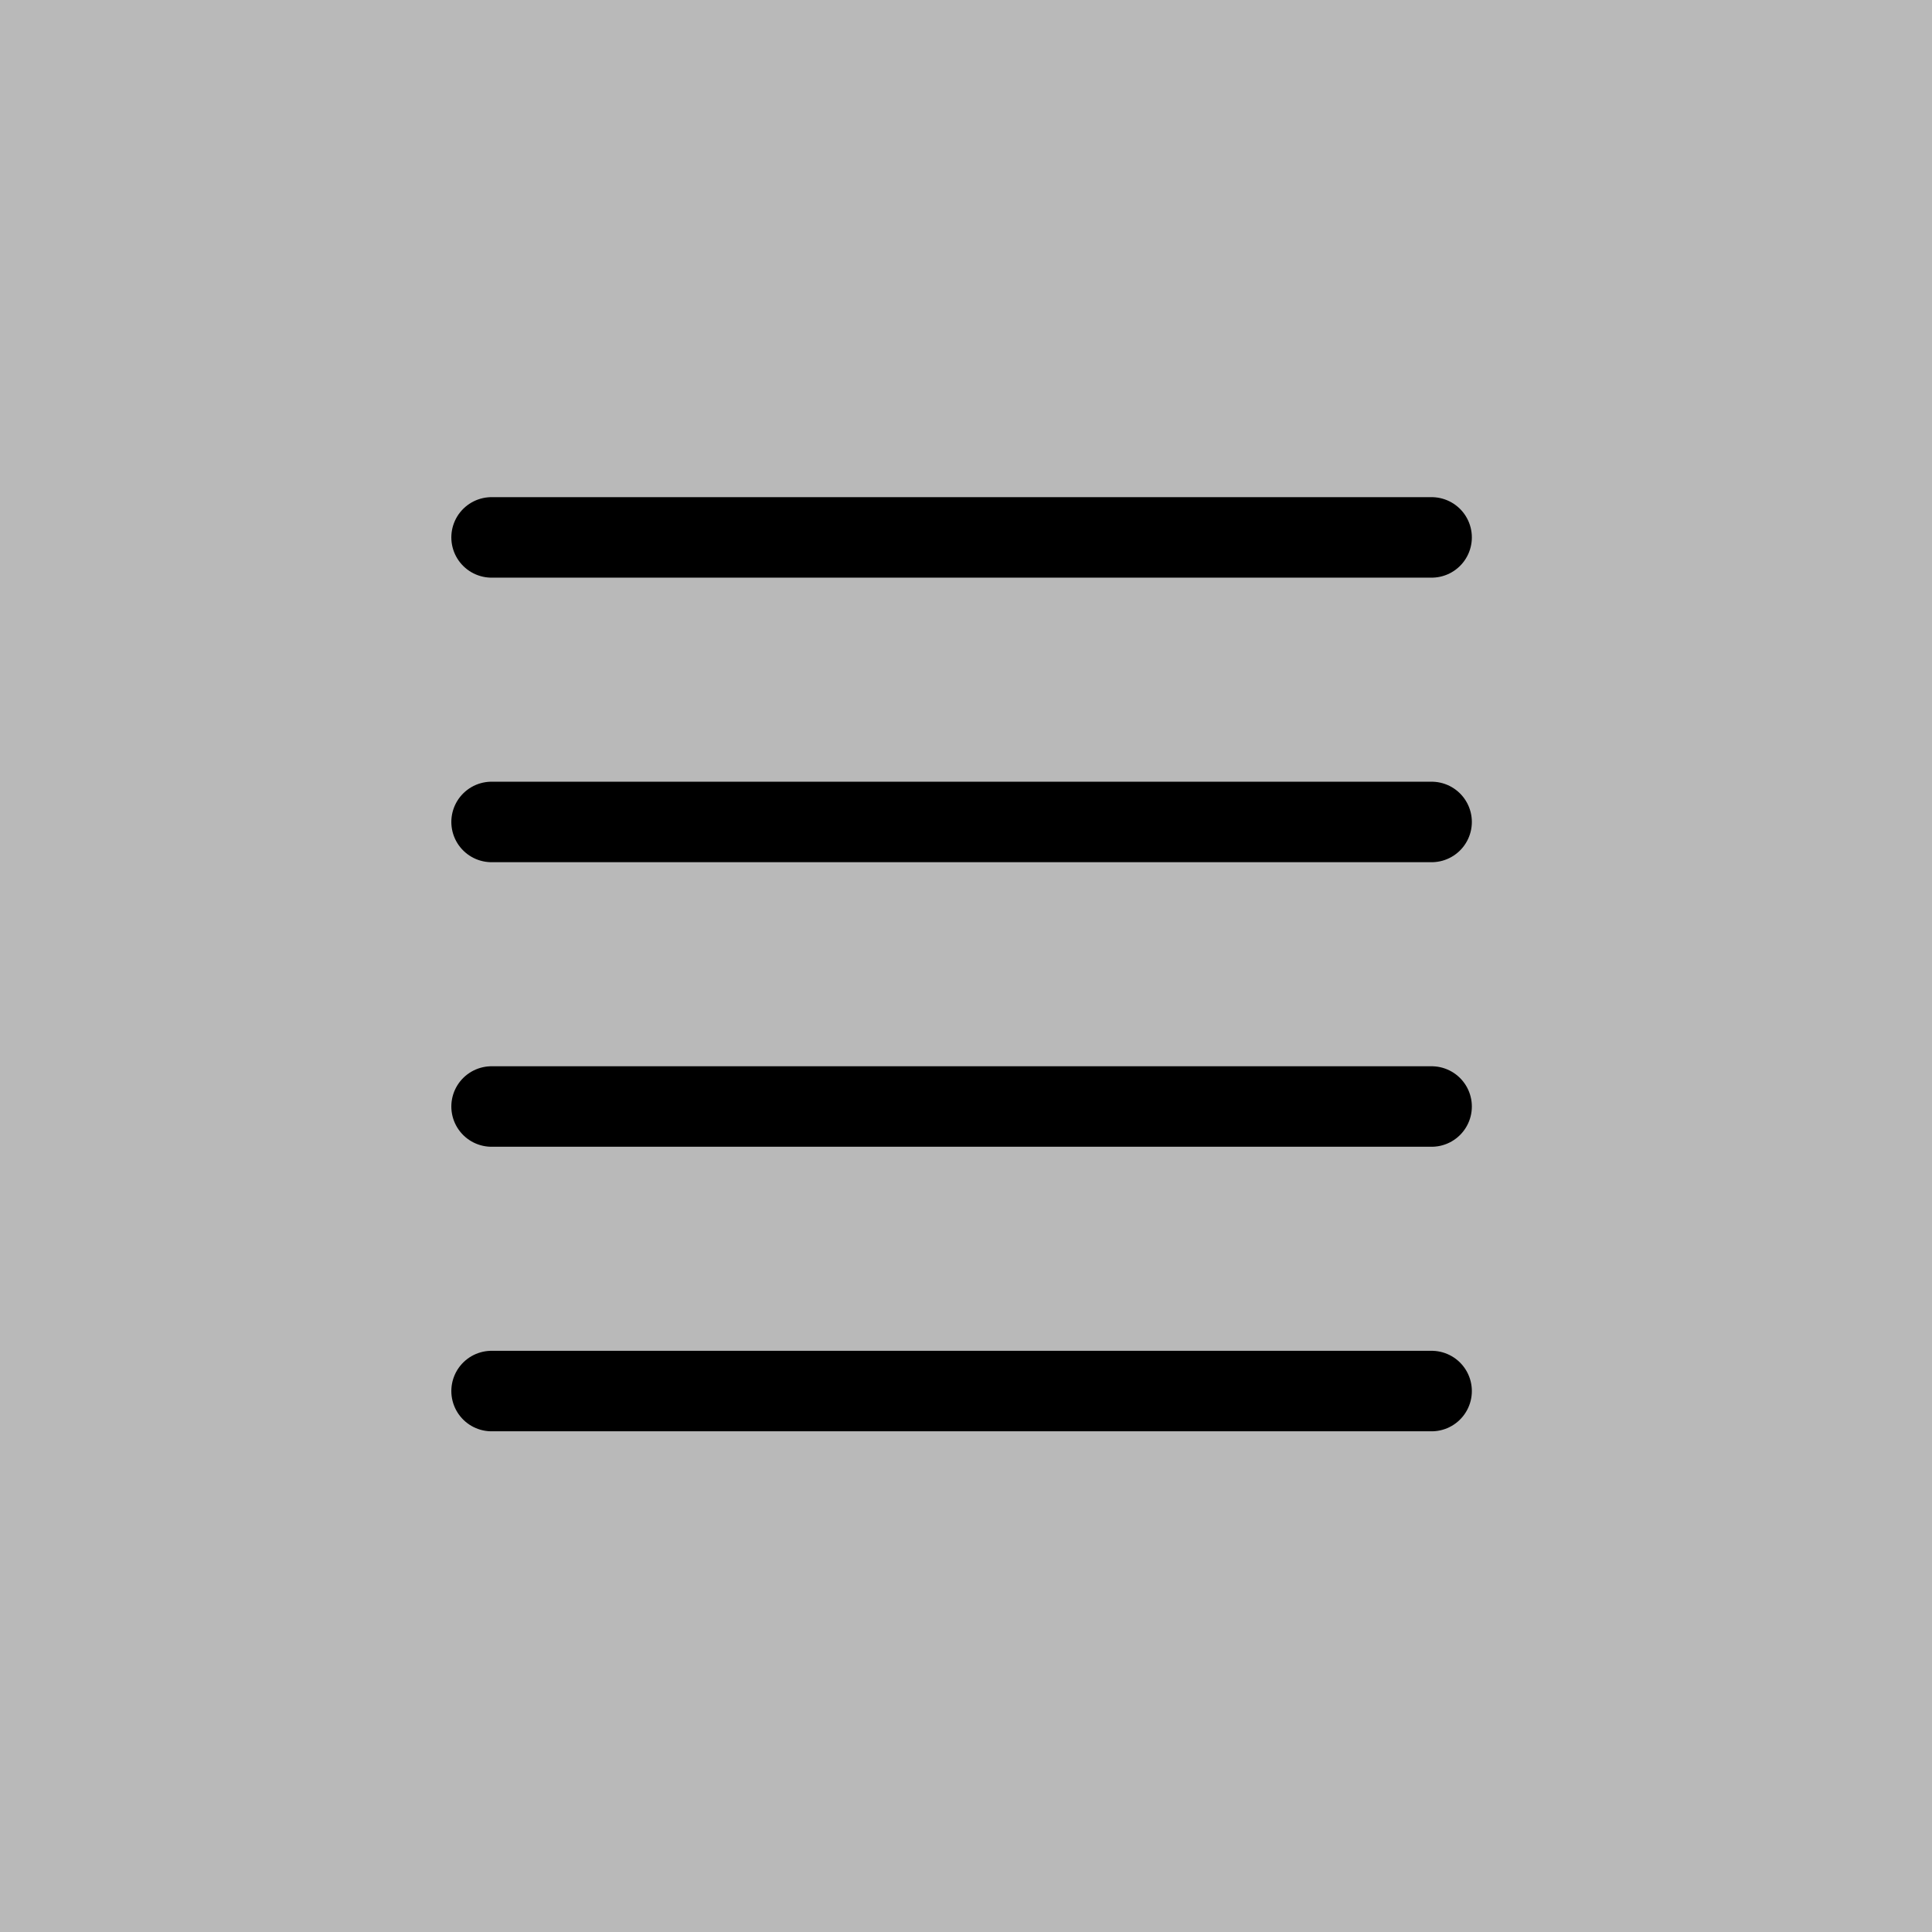
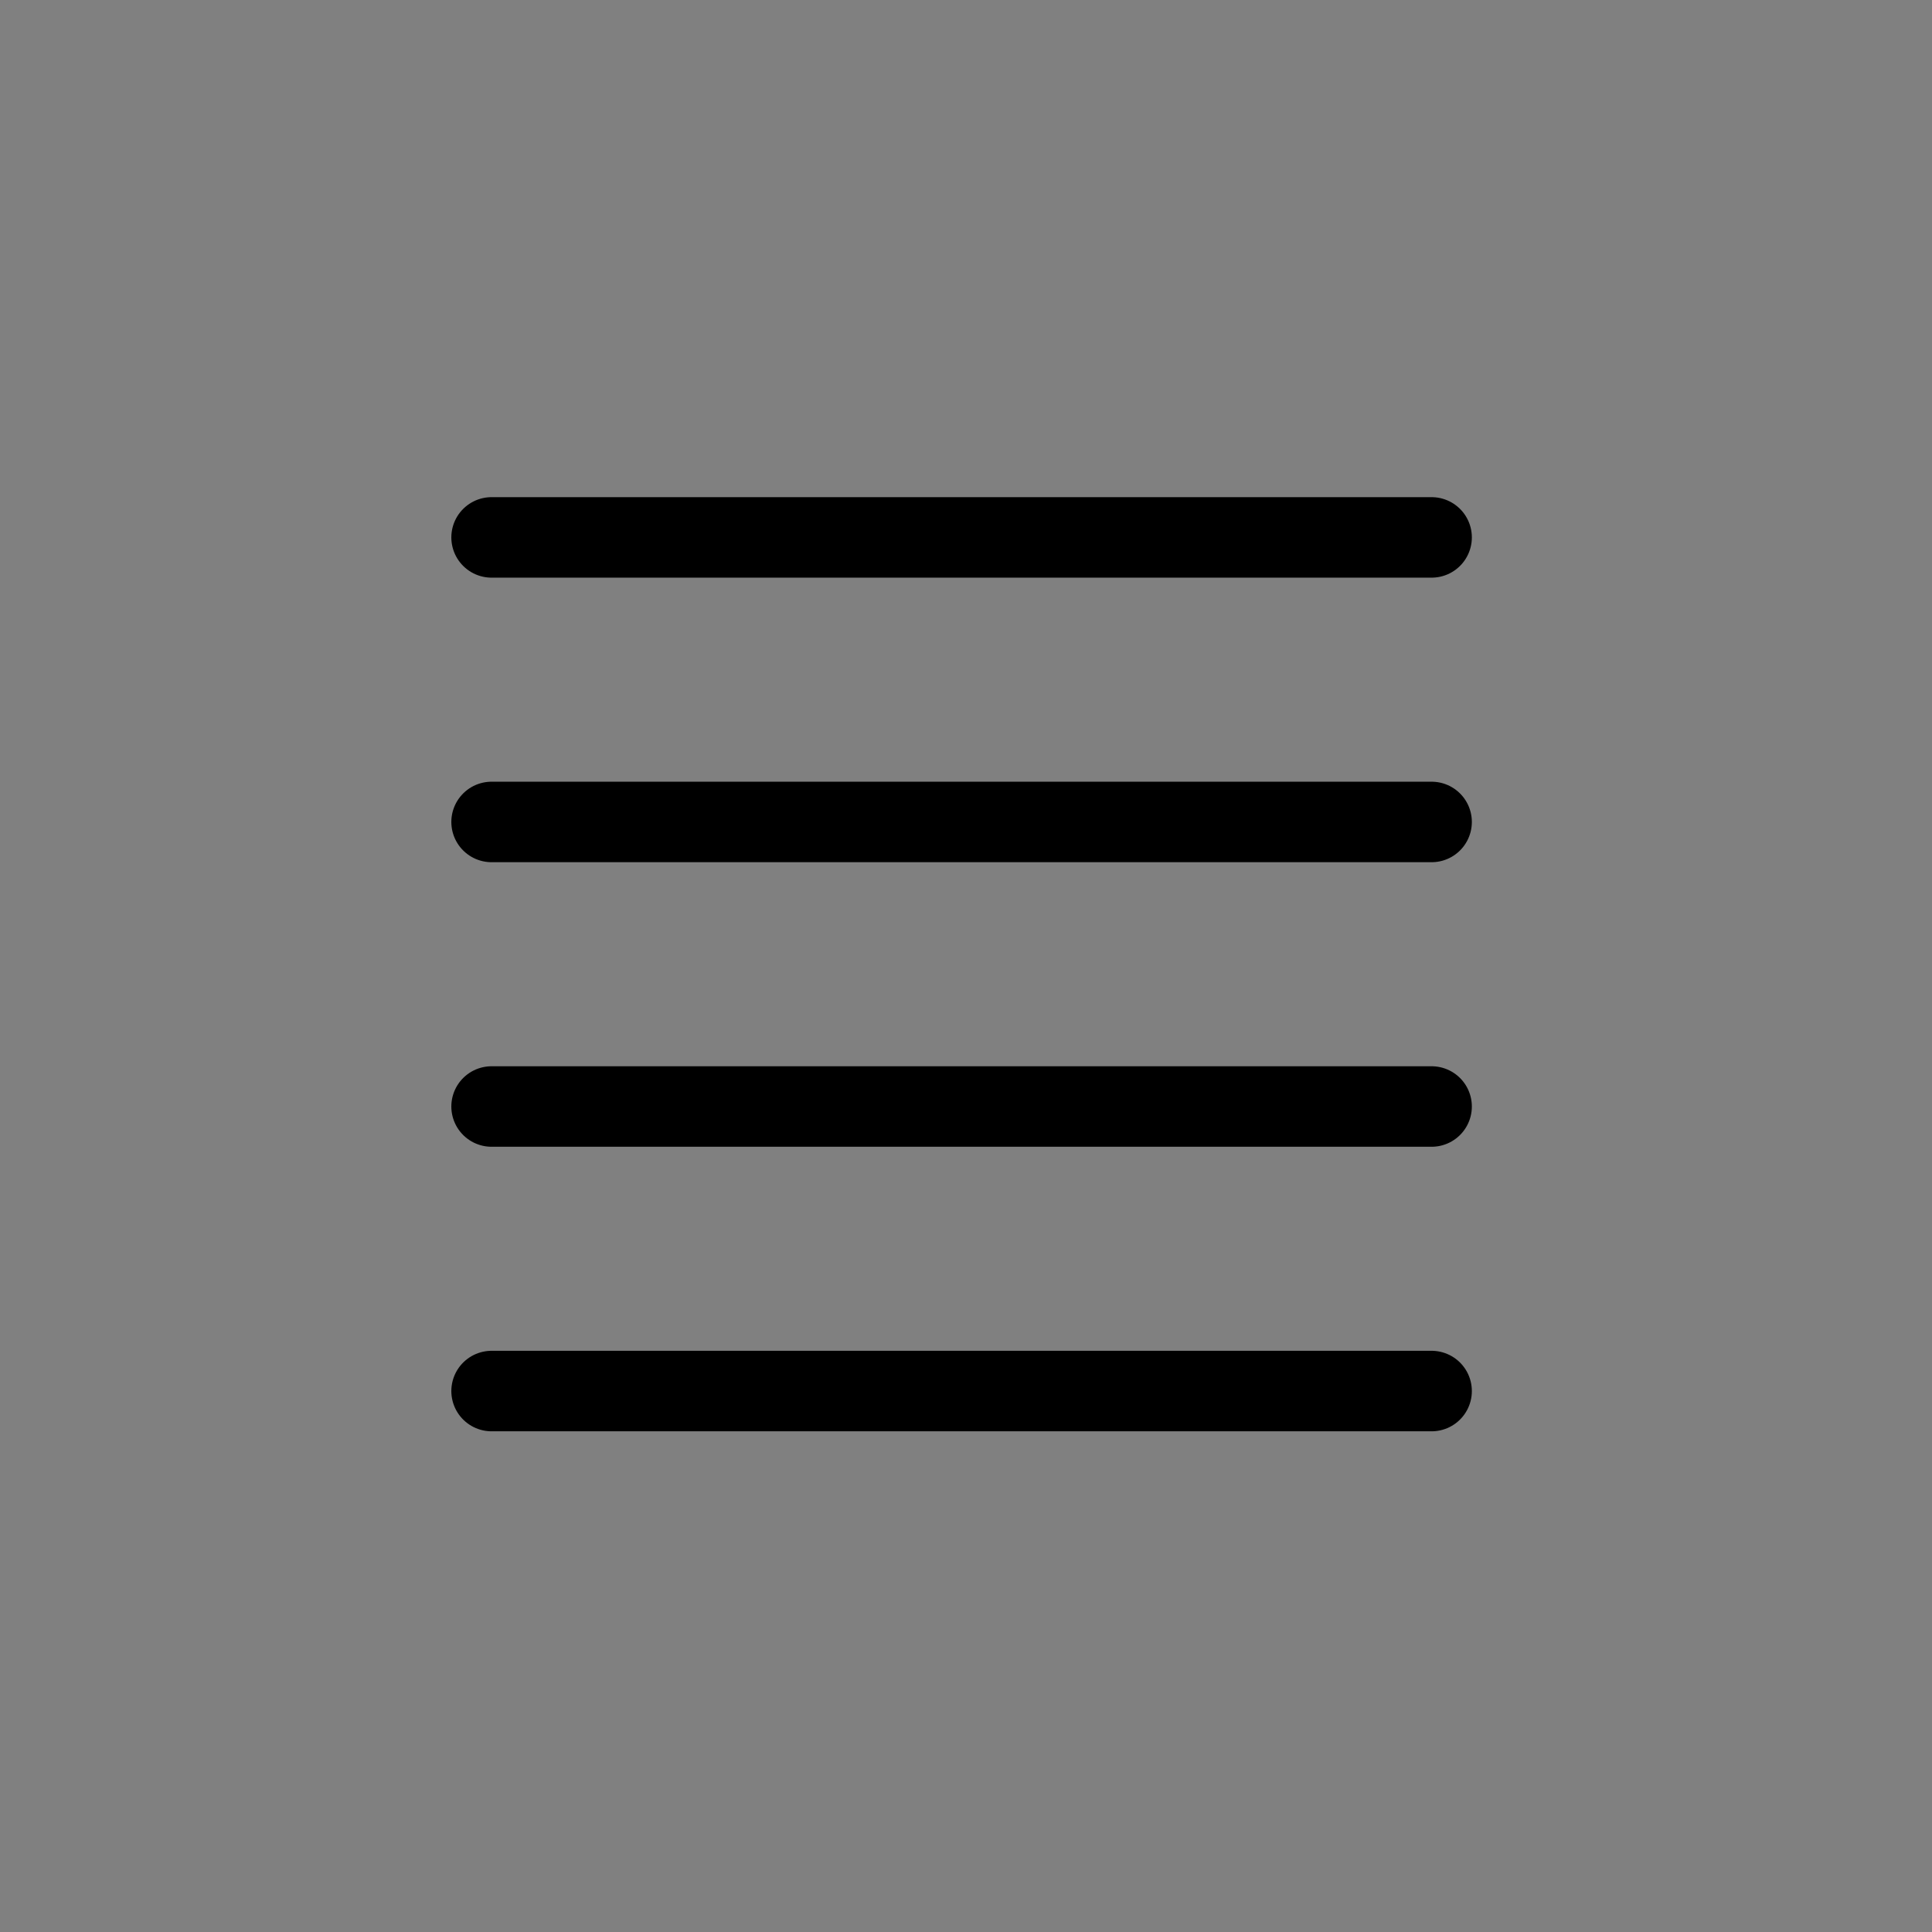
<svg xmlns="http://www.w3.org/2000/svg" width="100%" height="100%" viewBox="0 0 150 150" version="1.1" xml:space="preserve" style="fill-rule:evenodd;clip-rule:evenodd;stroke-linecap:round;stroke-miterlimit:1.5;">
  <rect x="0" y="0" width="150" height="150" fill="#808080" stroke="none" />
  <g>
-     <rect x="0" y="0" width="150" height="150" style="fill:white;fill-opacity:0.45;" />
    <path d="M38.166,41.724L111.149,41.724" style="fill:none;stroke:black;stroke-width:6.25px;" />
    <path d="M38.166,63.816L111.149,63.816" style="fill:none;stroke:black;stroke-width:6.25px;" />
    <path d="M38.166,85.909L111.149,85.909" style="fill:none;stroke:black;stroke-width:6.25px;" />
    <path d="M38.166,108.001L111.149,108.001" style="fill:none;stroke:black;stroke-width:6.25px;" />
  </g>
</svg>